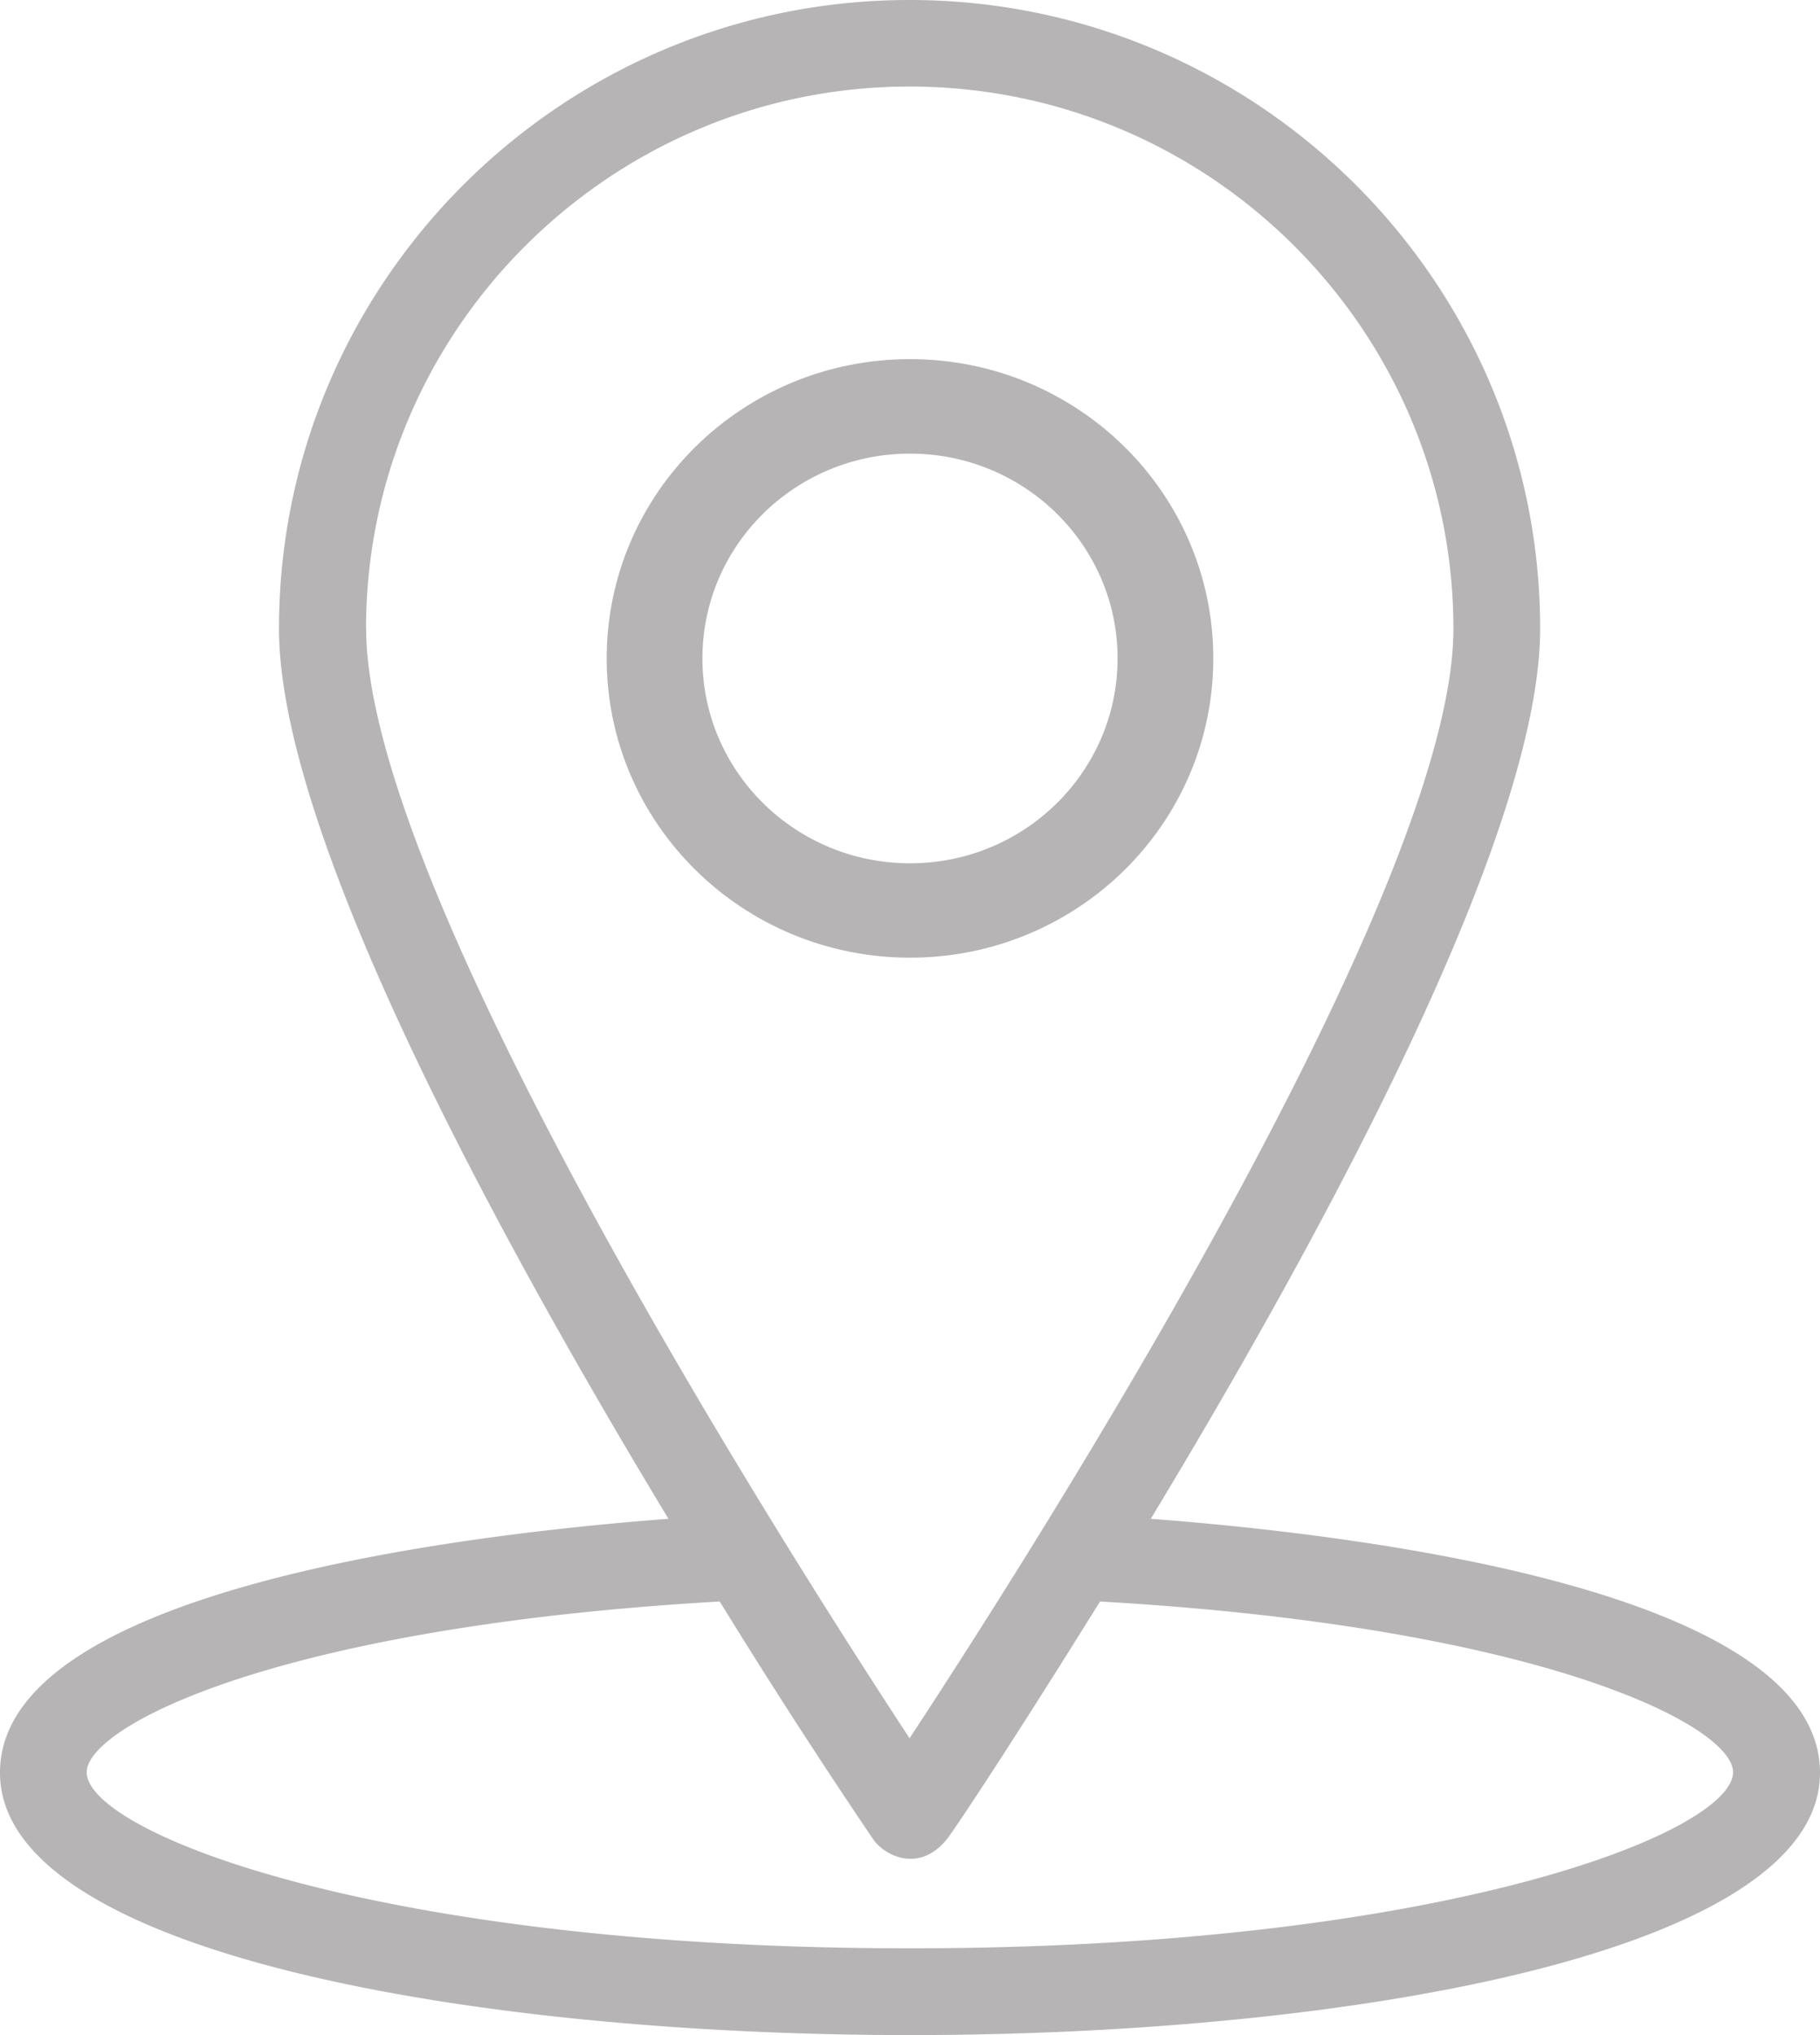
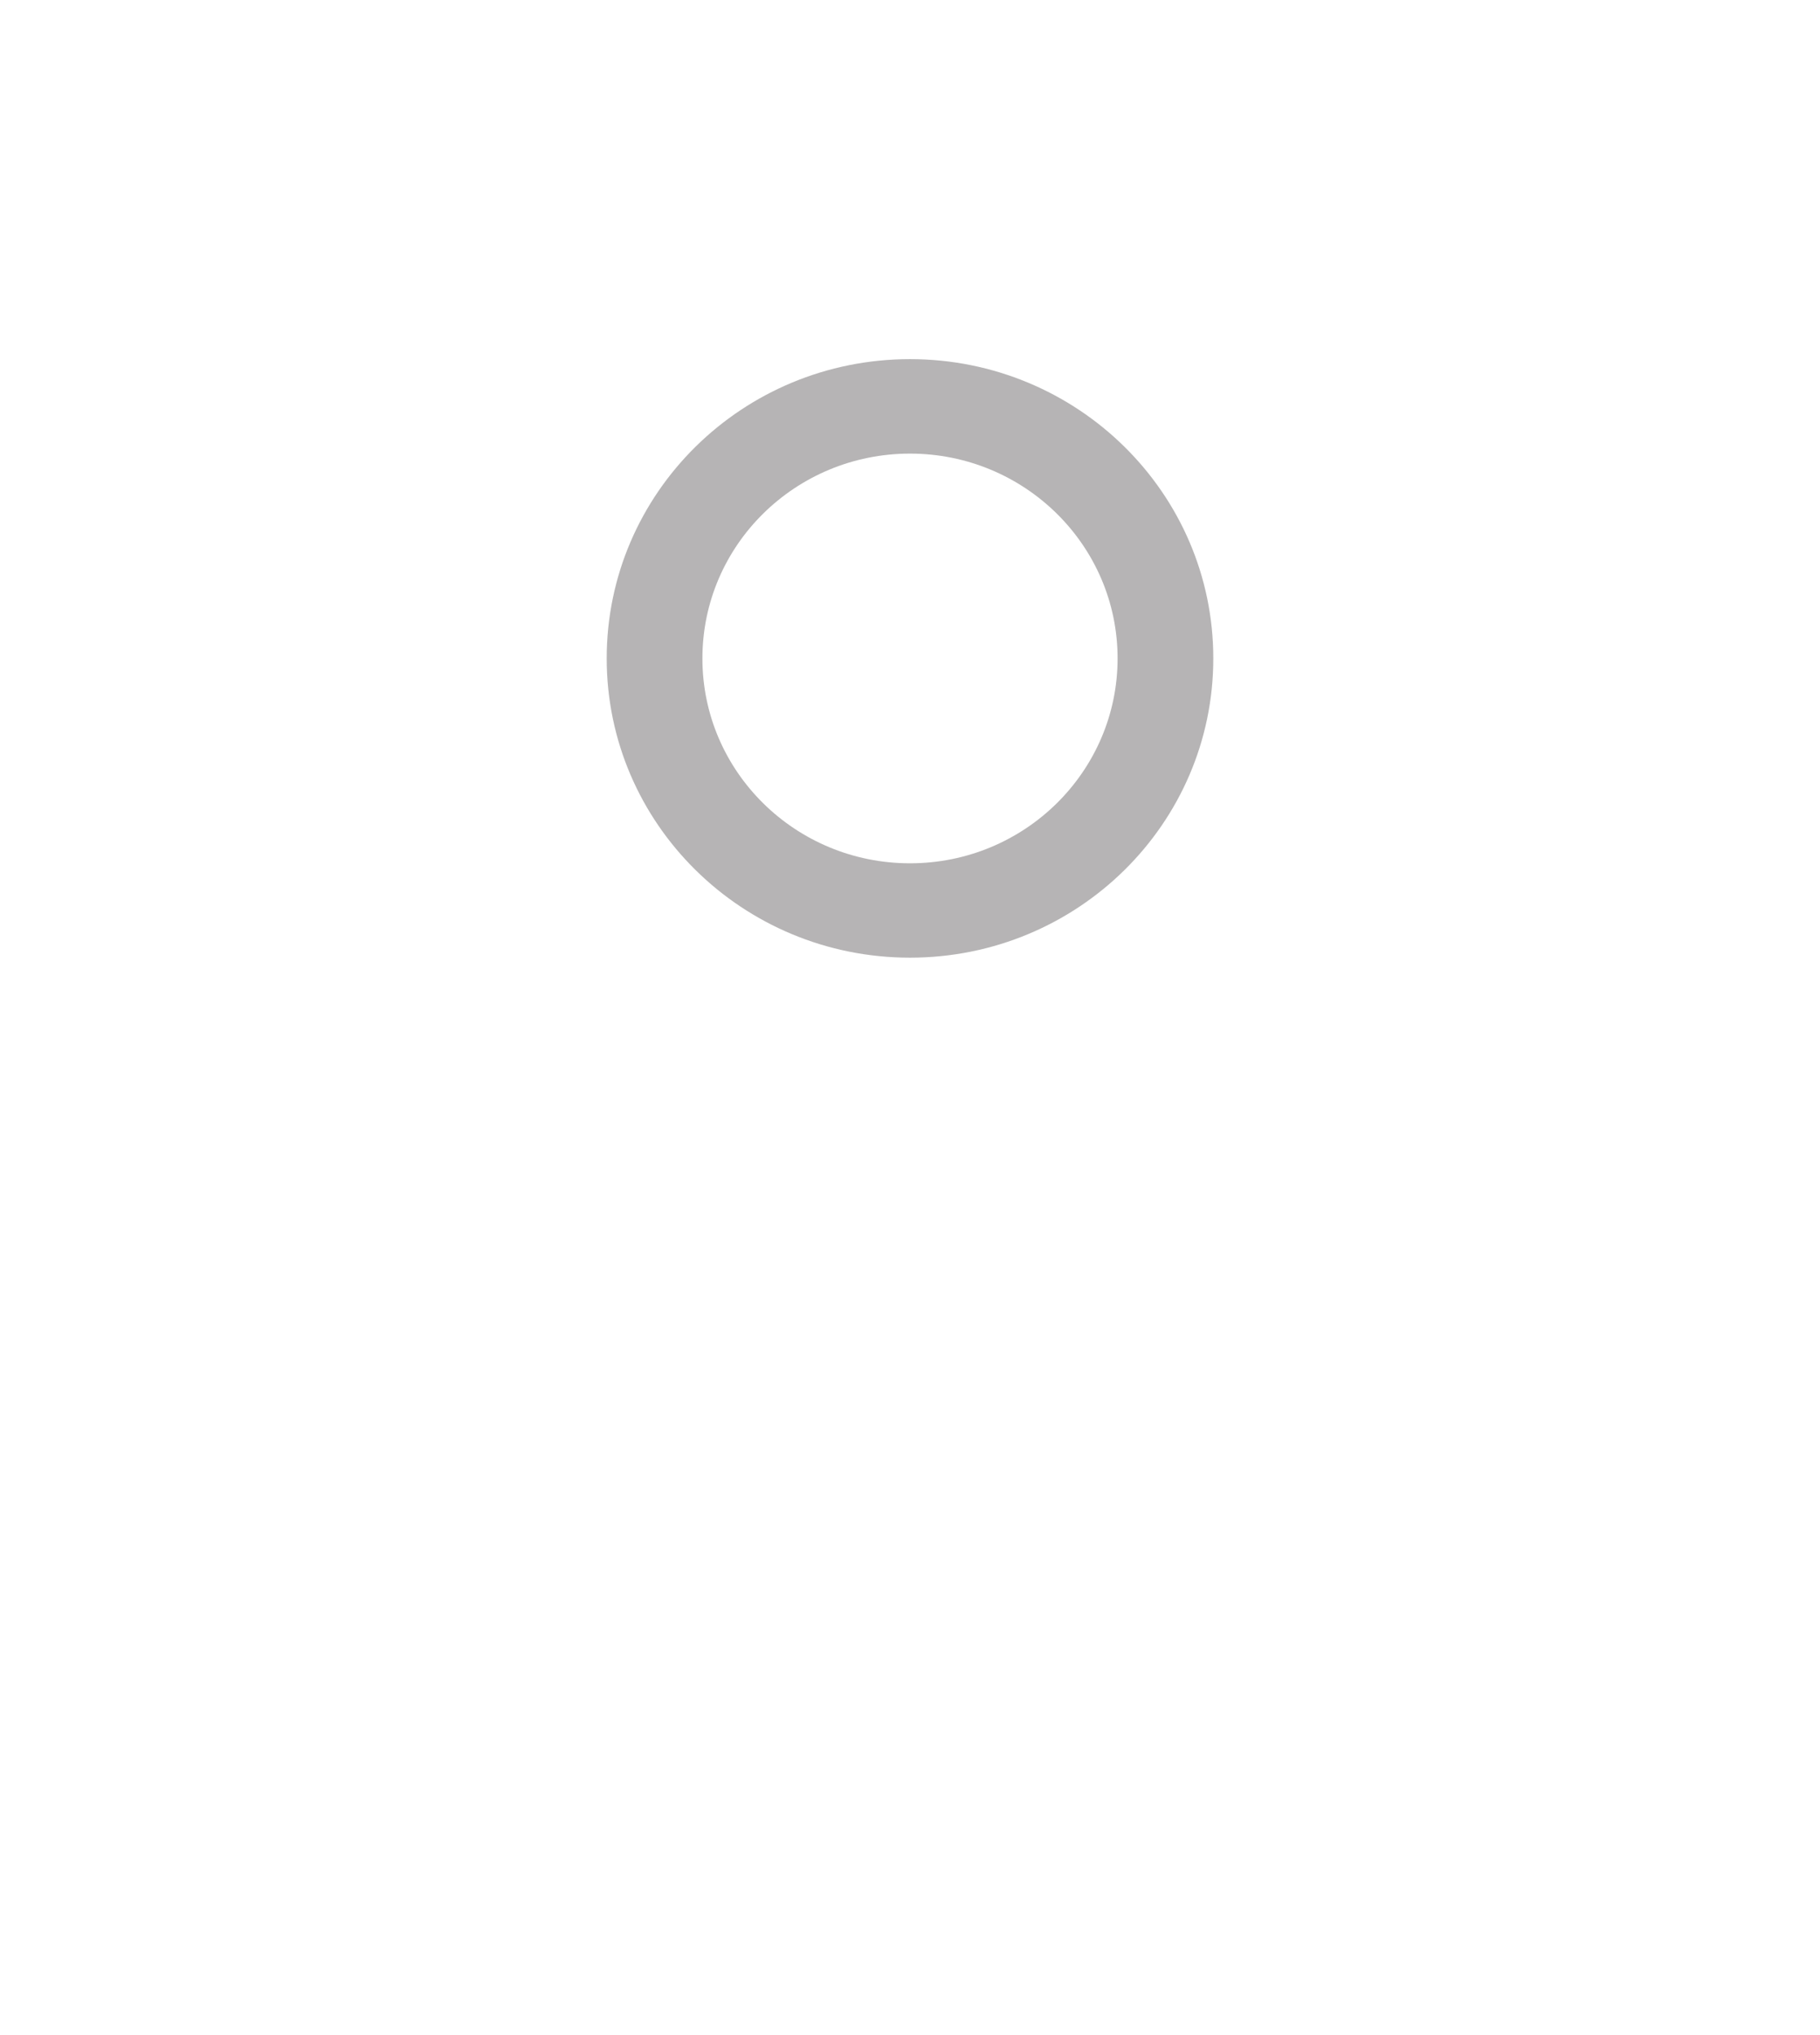
<svg xmlns="http://www.w3.org/2000/svg" width="17px" height="19px" viewBox="0 0 17 19" version="1.1">
  <title>adress</title>
  <g fill="#231F20" opacity=".335">
-     <path d="M10.749 14.18c1.606-2.656 3.637-6.39 3.637-8.31 0-3.237-2.642-5.87-5.89-5.87-3.248 0-5.89 2.633-5.89 5.87 0 1.92 2.031 5.654 3.638 8.31C4.338 14.324 0 14.84 0 16.55 0 18.231 4.404 19 8.5 19c4.092 0 8.5-.768 8.5-2.45-.004-1.71-4.345-2.226-6.251-2.37zm-7.33-8.31C3.42 3.08 5.7.808 8.496.808c2.801 0 5.08 2.272 5.08 5.064 0 2.439-3.897 8.557-5.08 10.357C7.314 14.428 3.42 8.31 3.42 5.87zm5.077 12.32C3.521 18.19.81 17.104.81 16.546c0-.43 1.79-1.358 5.913-1.594a60.503 60.503 0 0 0 1.44 2.23c.105.139.412.306.673 0 .081-.098.665-.985 1.439-2.23 4.123.236 5.913 1.16 5.913 1.594-.004.562-2.715 1.644-7.69 1.644z" />
    <path d="M11.333 6.147c0-1.543-1.268-2.794-2.833-2.794-1.565 0-2.833 1.25-2.833 2.794 0 1.543 1.268 2.794 2.833 2.794 1.565 0 2.833-1.25 2.833-2.794zm-4.772 0c0-1.056.868-1.912 1.939-1.912 1.07 0 1.939.856 1.939 1.912S9.571 8.06 8.5 8.06c-1.07 0-1.939-.856-1.939-1.912z" />
  </g>
</svg>